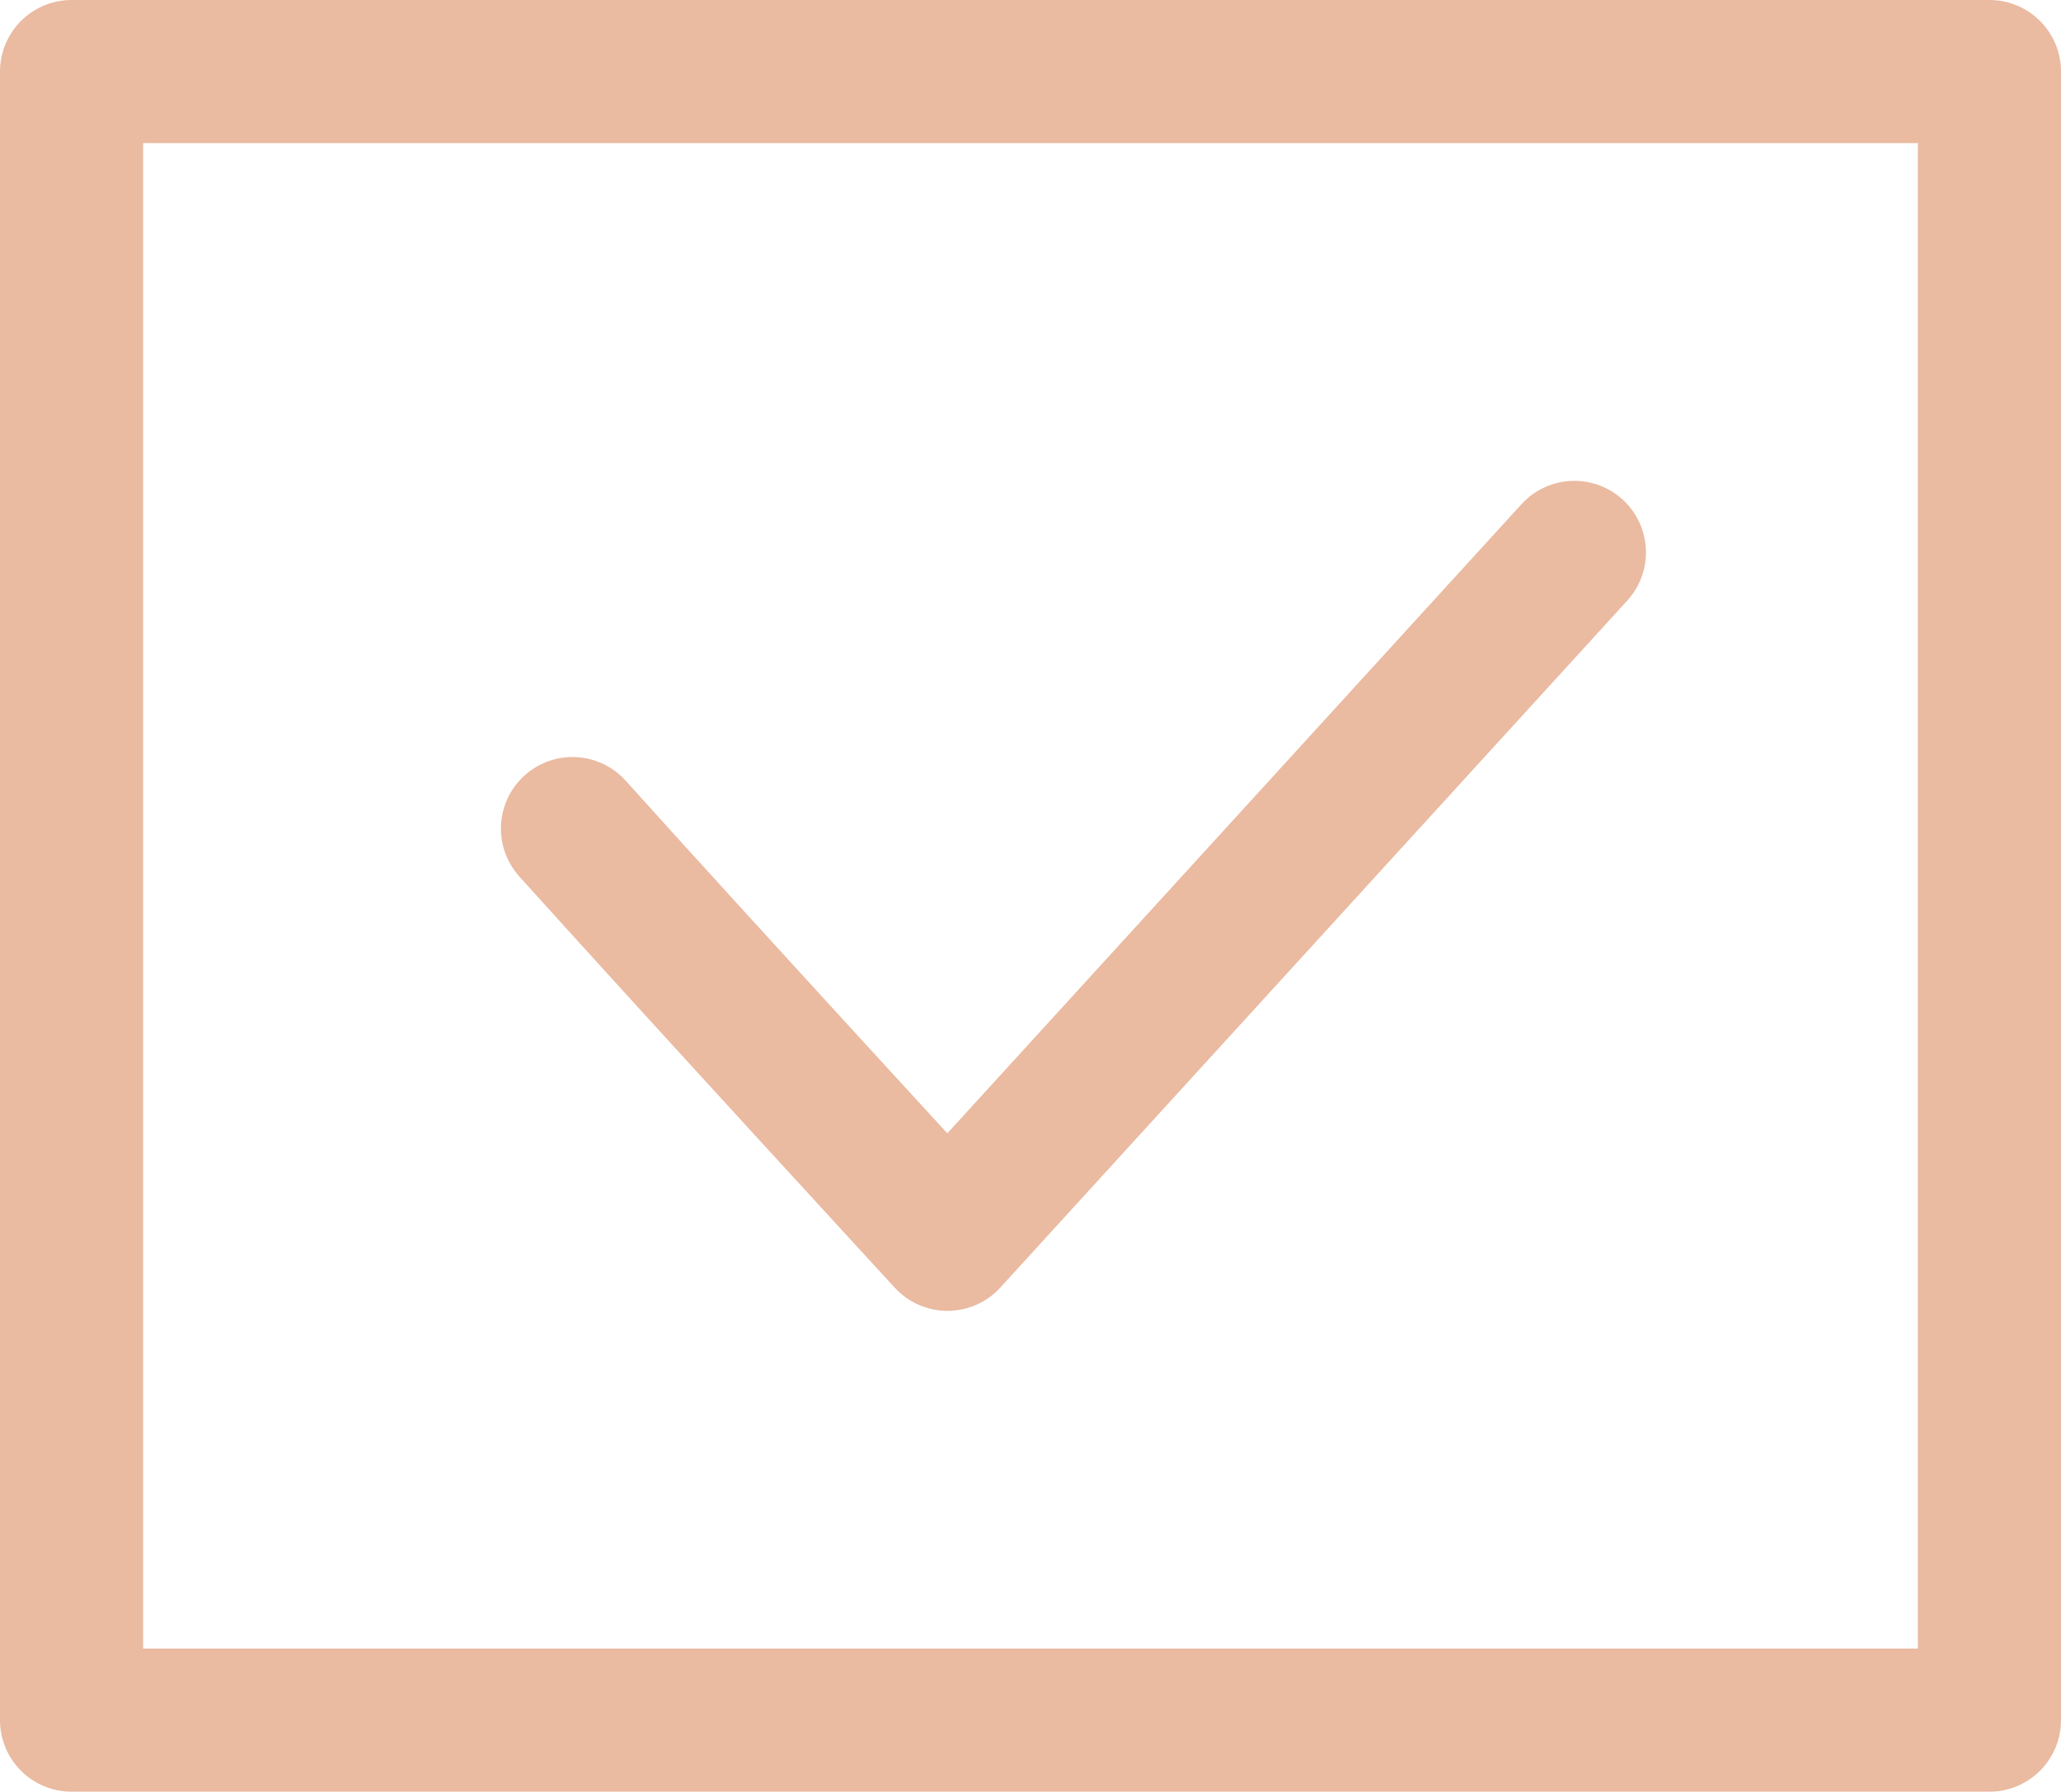
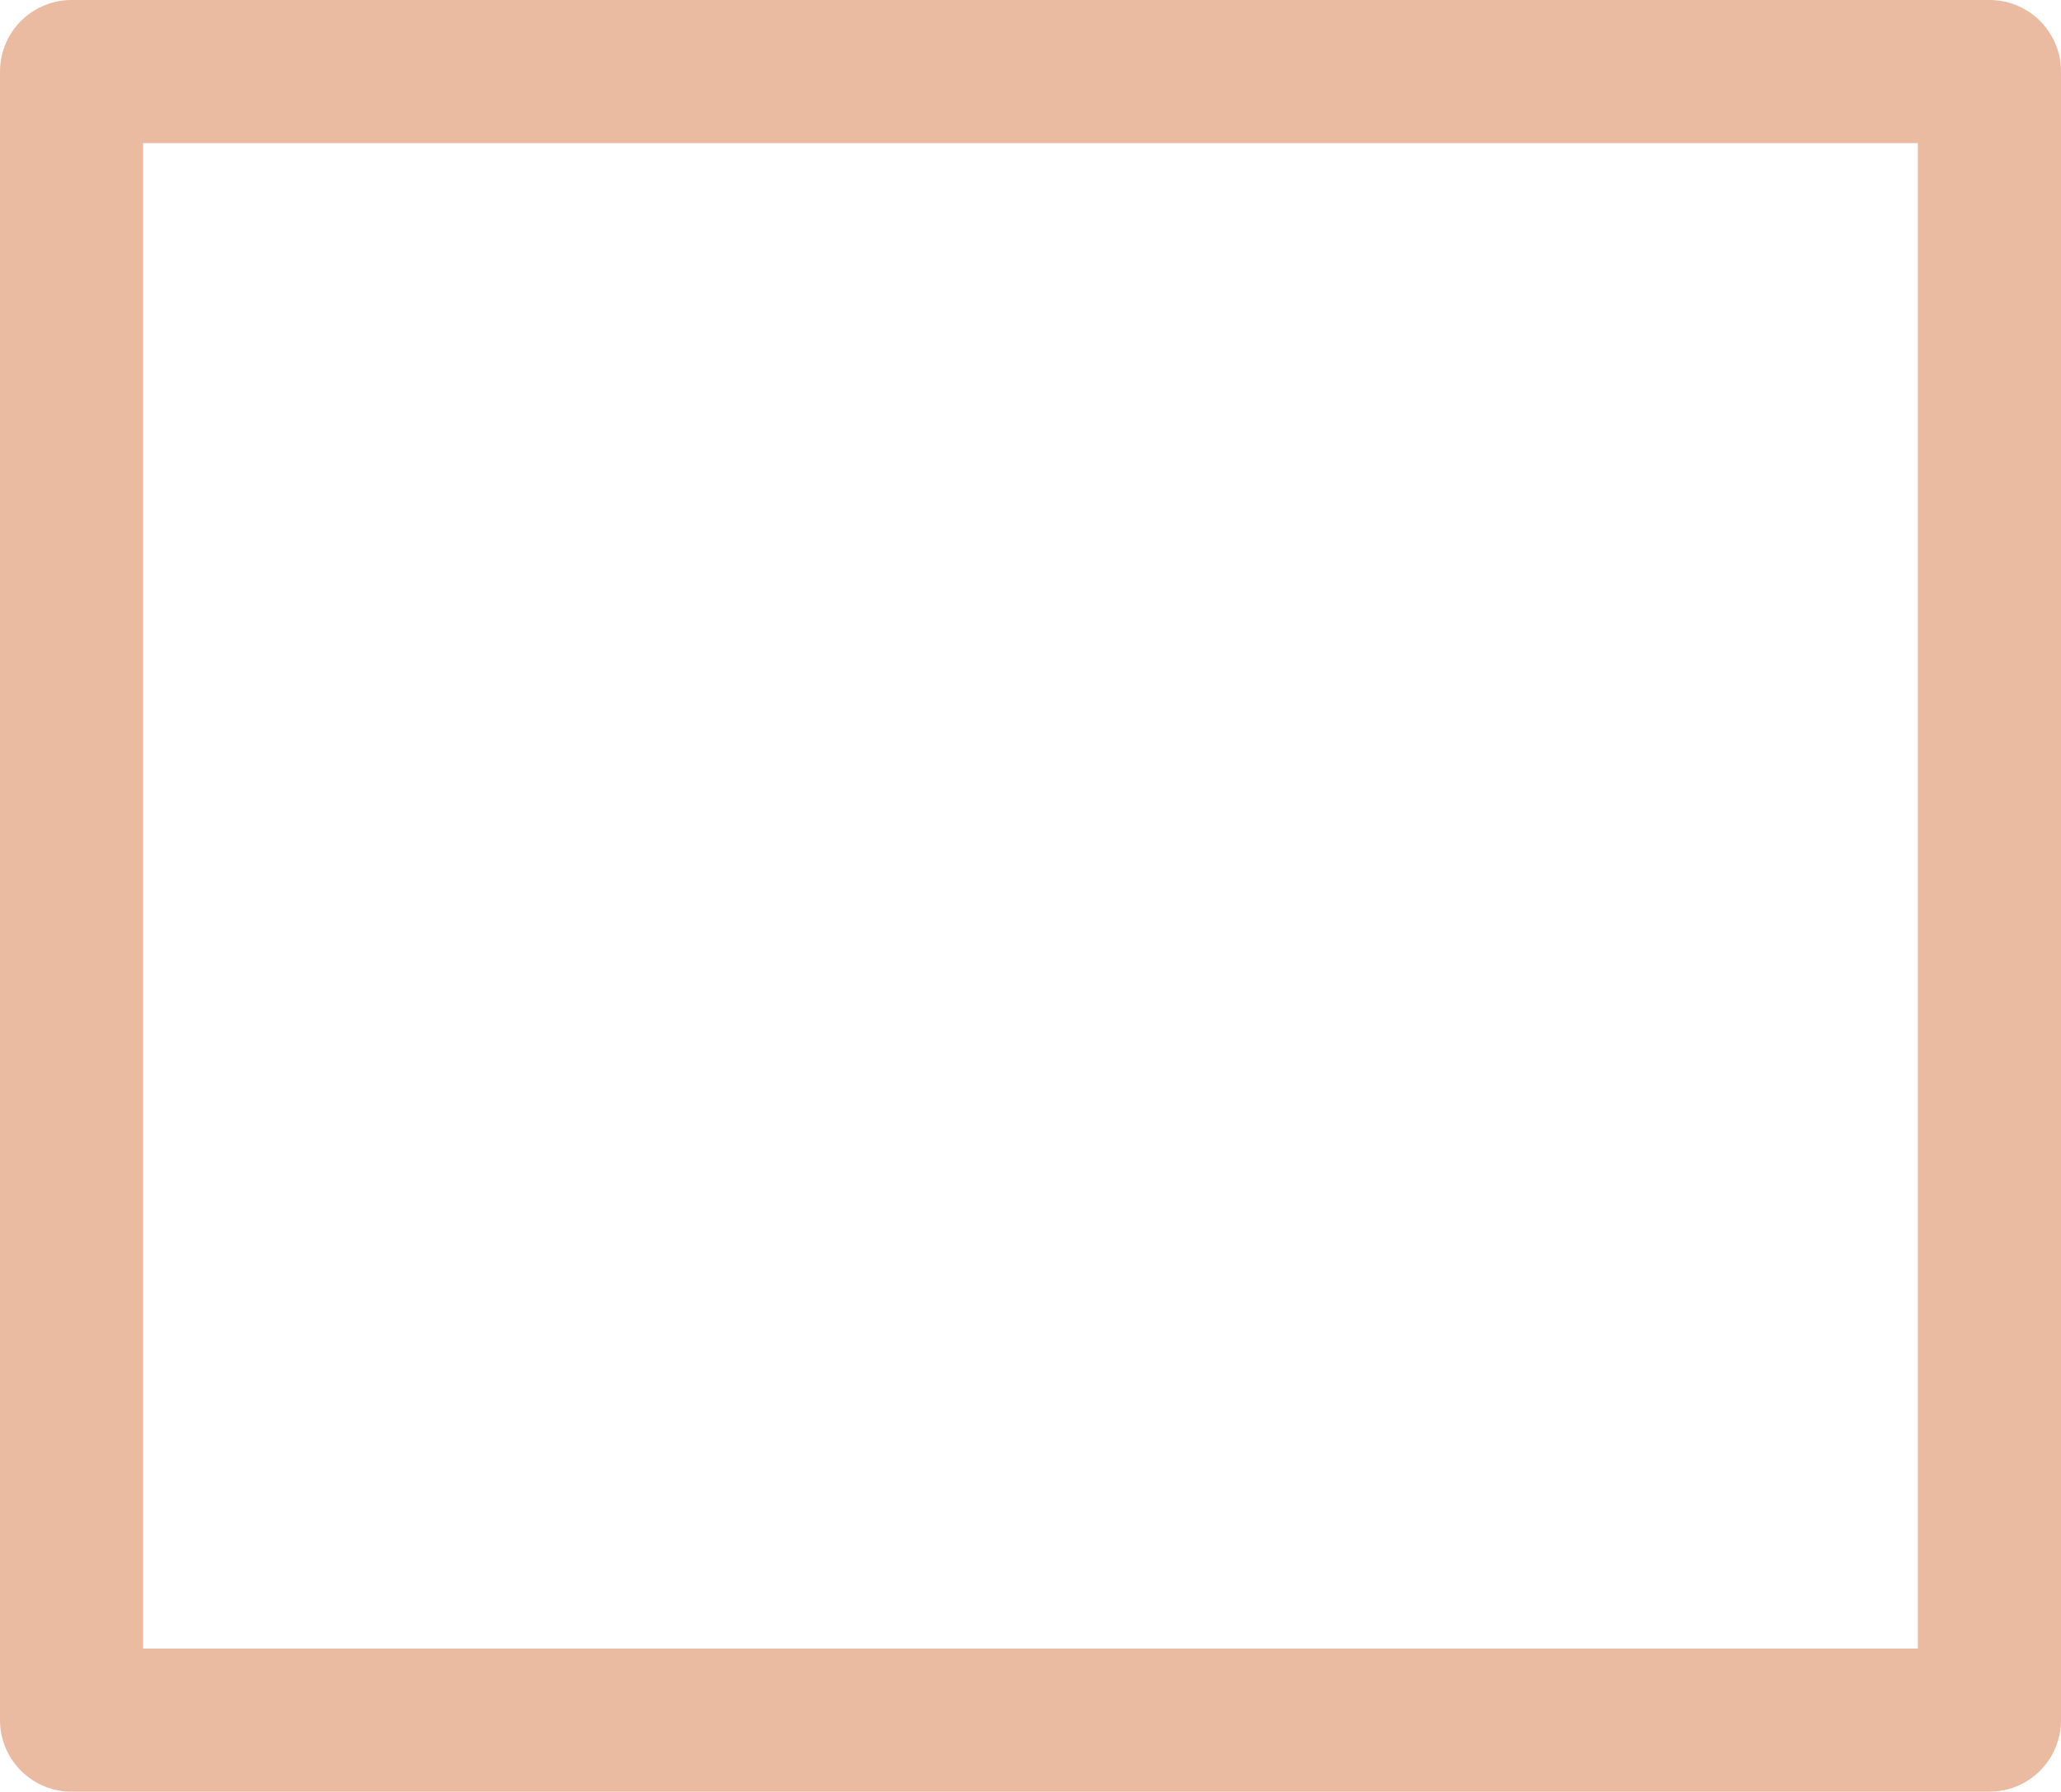
<svg xmlns="http://www.w3.org/2000/svg" viewBox="0 0 14.4 12.52">
  <defs>
    <style>.cls-1{fill:none;stroke:#eabaa1;stroke-linecap:round;stroke-linejoin:round;}</style>
  </defs>
  <g id="レイヤー_2" data-name="レイヤー 2">
    <g id="レイヤー_1-2" data-name="レイヤー 1">
      <rect class="cls-1" x="0.5" y="0.5" width="13.4" height="11.52" />
-       <path class="cls-1" d="M4,5.79c.9,1,2.62,2.87,2.62,2.87L11,3.86" />
    </g>
  </g>
</svg>